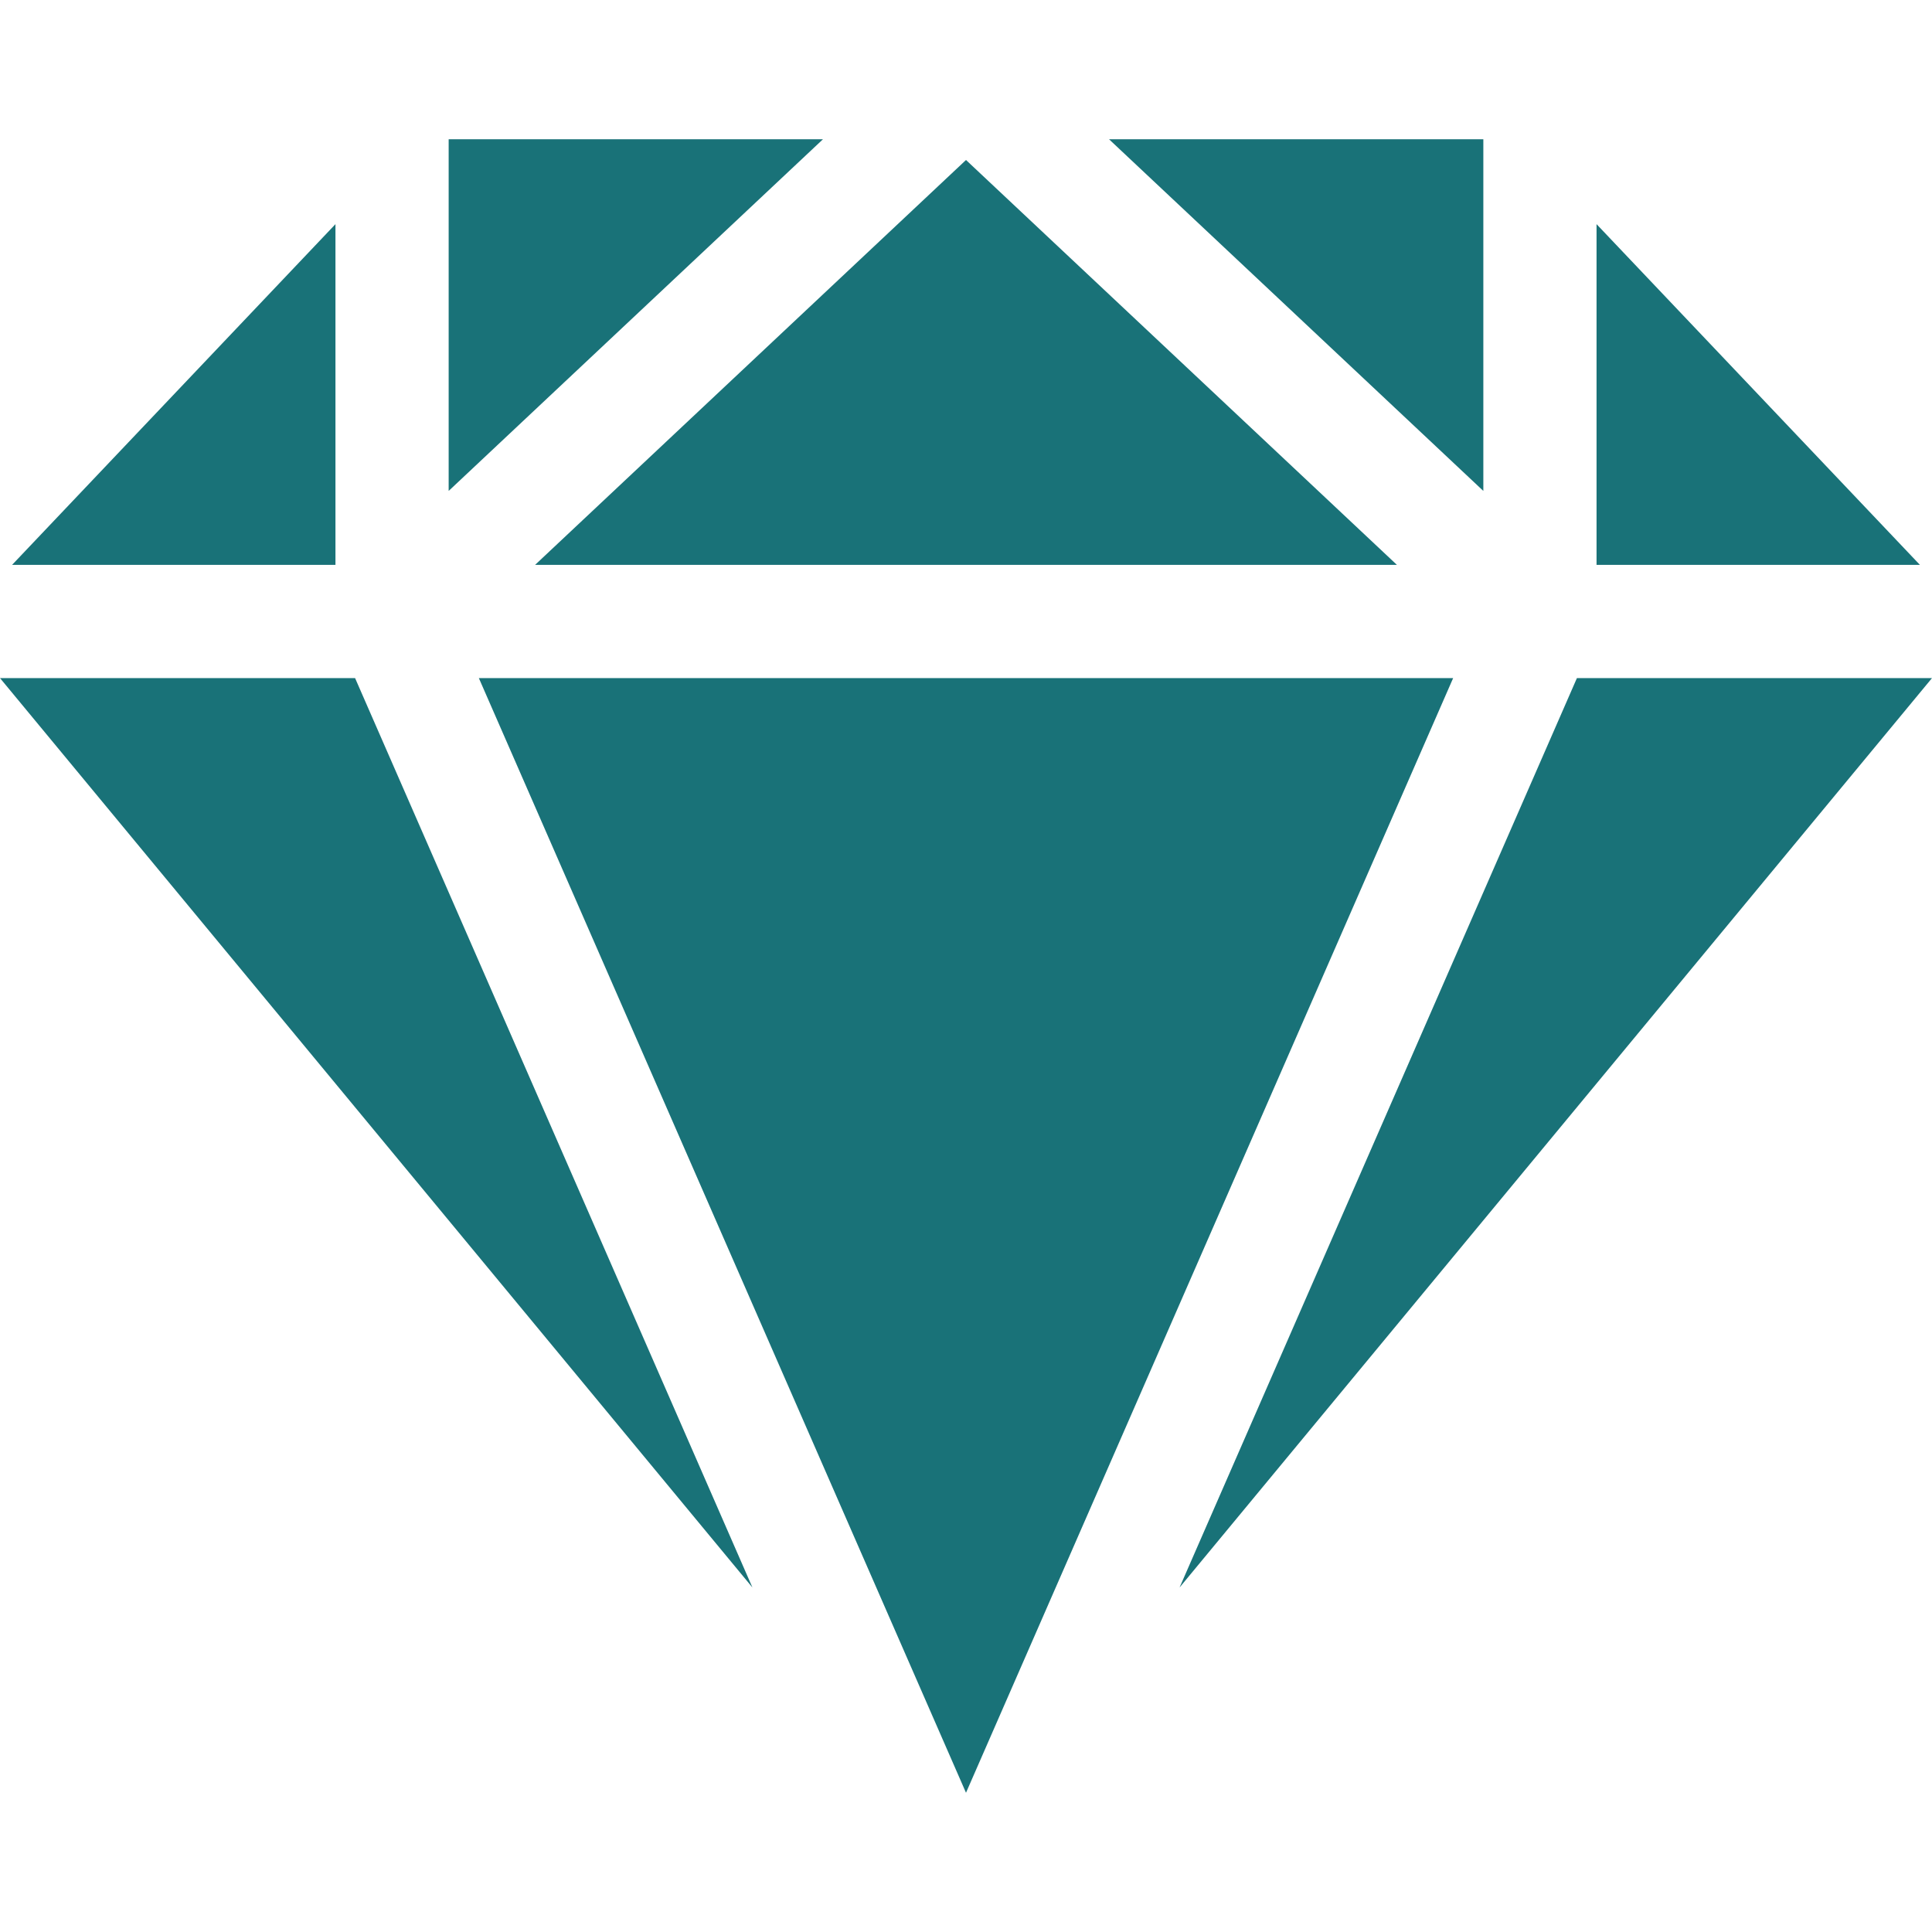
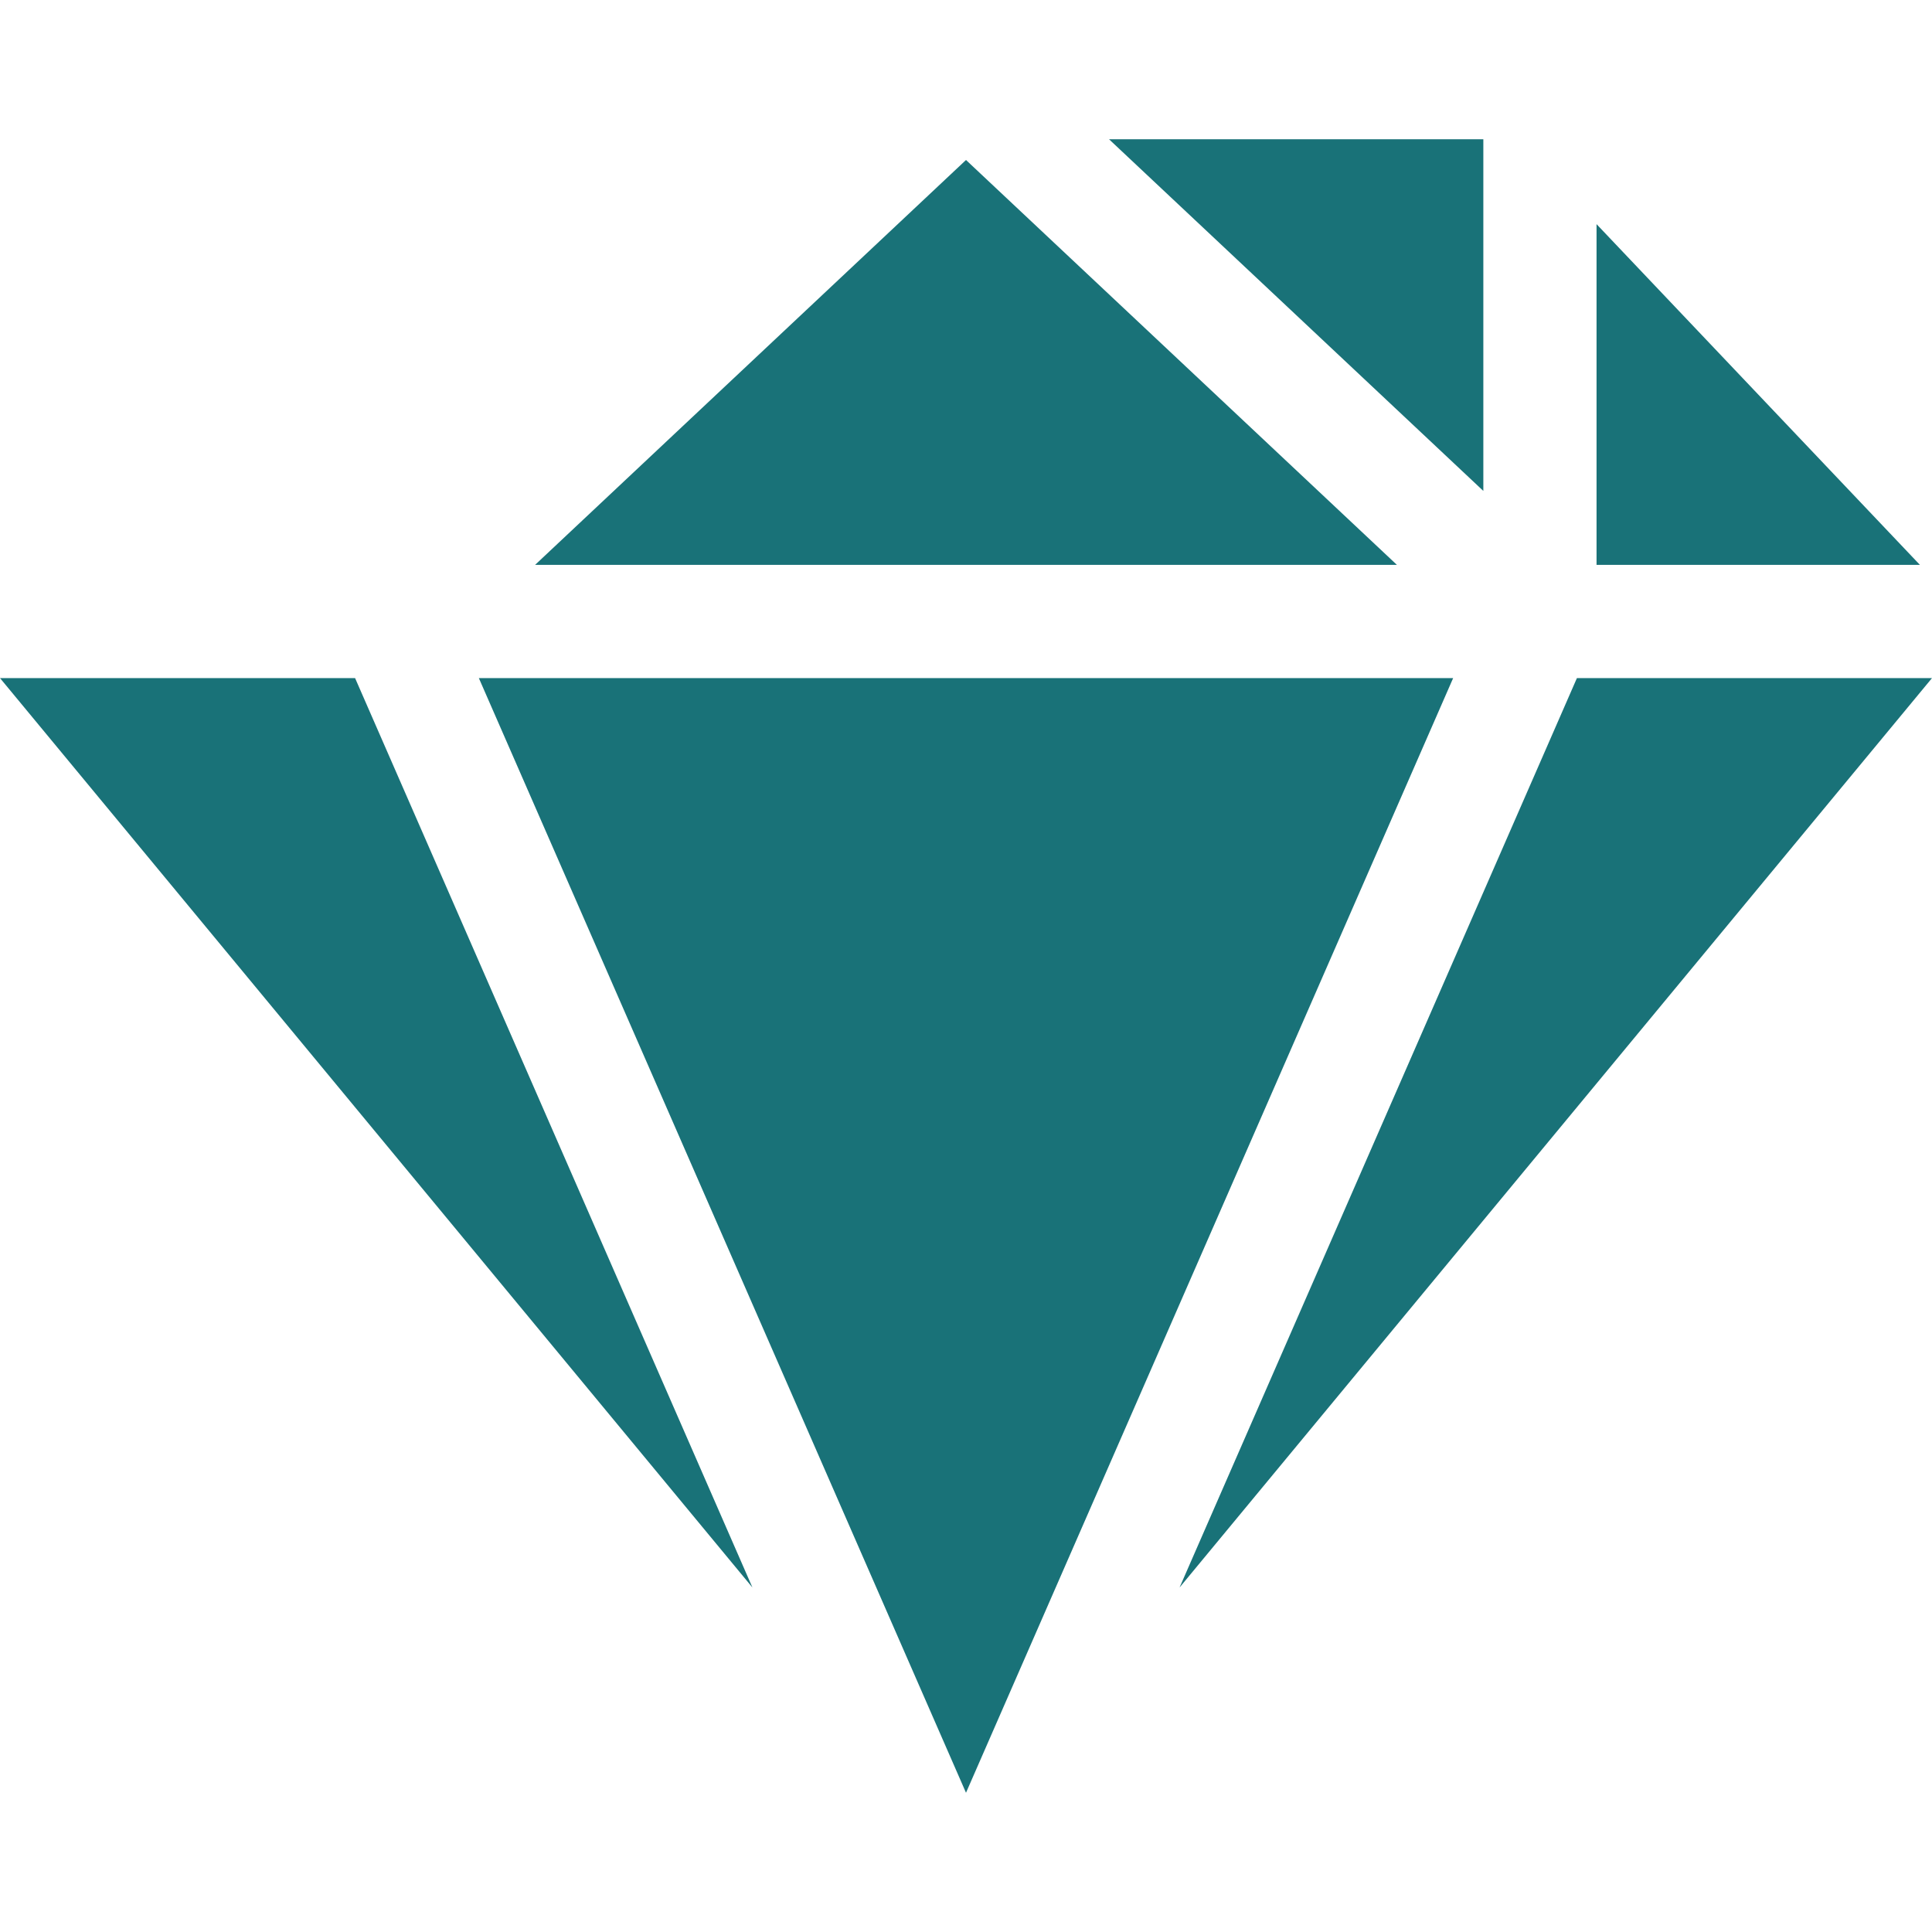
<svg xmlns="http://www.w3.org/2000/svg" version="1.1" id="Capa_1" x="0px" y="0px" viewBox="0 0 512 512" style="enable-background:new 0 0 512 512;" xml:space="preserve">
  <style type="text/css">
	.st0{fill:#197278;}
</style>
  <g>
    <polygon class="st0" points="393.1,130.1 393.1,36.9 293.9,36.9  " />
    <polygon class="st0" points="141.8,149.7 370.2,149.7 256,42.4  " />
    <polygon class="st0" points="385.1,179.7 126.9,179.7 256,475.1  " />
-     <polygon class="st0" points="118.9,130.1 218.1,36.9 118.9,36.9  " />
-     <polygon class="st0" points="88.9,149.7 88.9,59.4 3.2,149.7  " />
    <polygon class="st0" points="423.1,149.7 508.8,149.7 423.1,59.4  " />
    <polygon class="st0" points="417.9,179.7 312.6,420.7 512,179.7  " />
    <polygon class="st0" points="94.1,179.7 0,179.7 199.4,420.7  " />
  </g>
</svg>